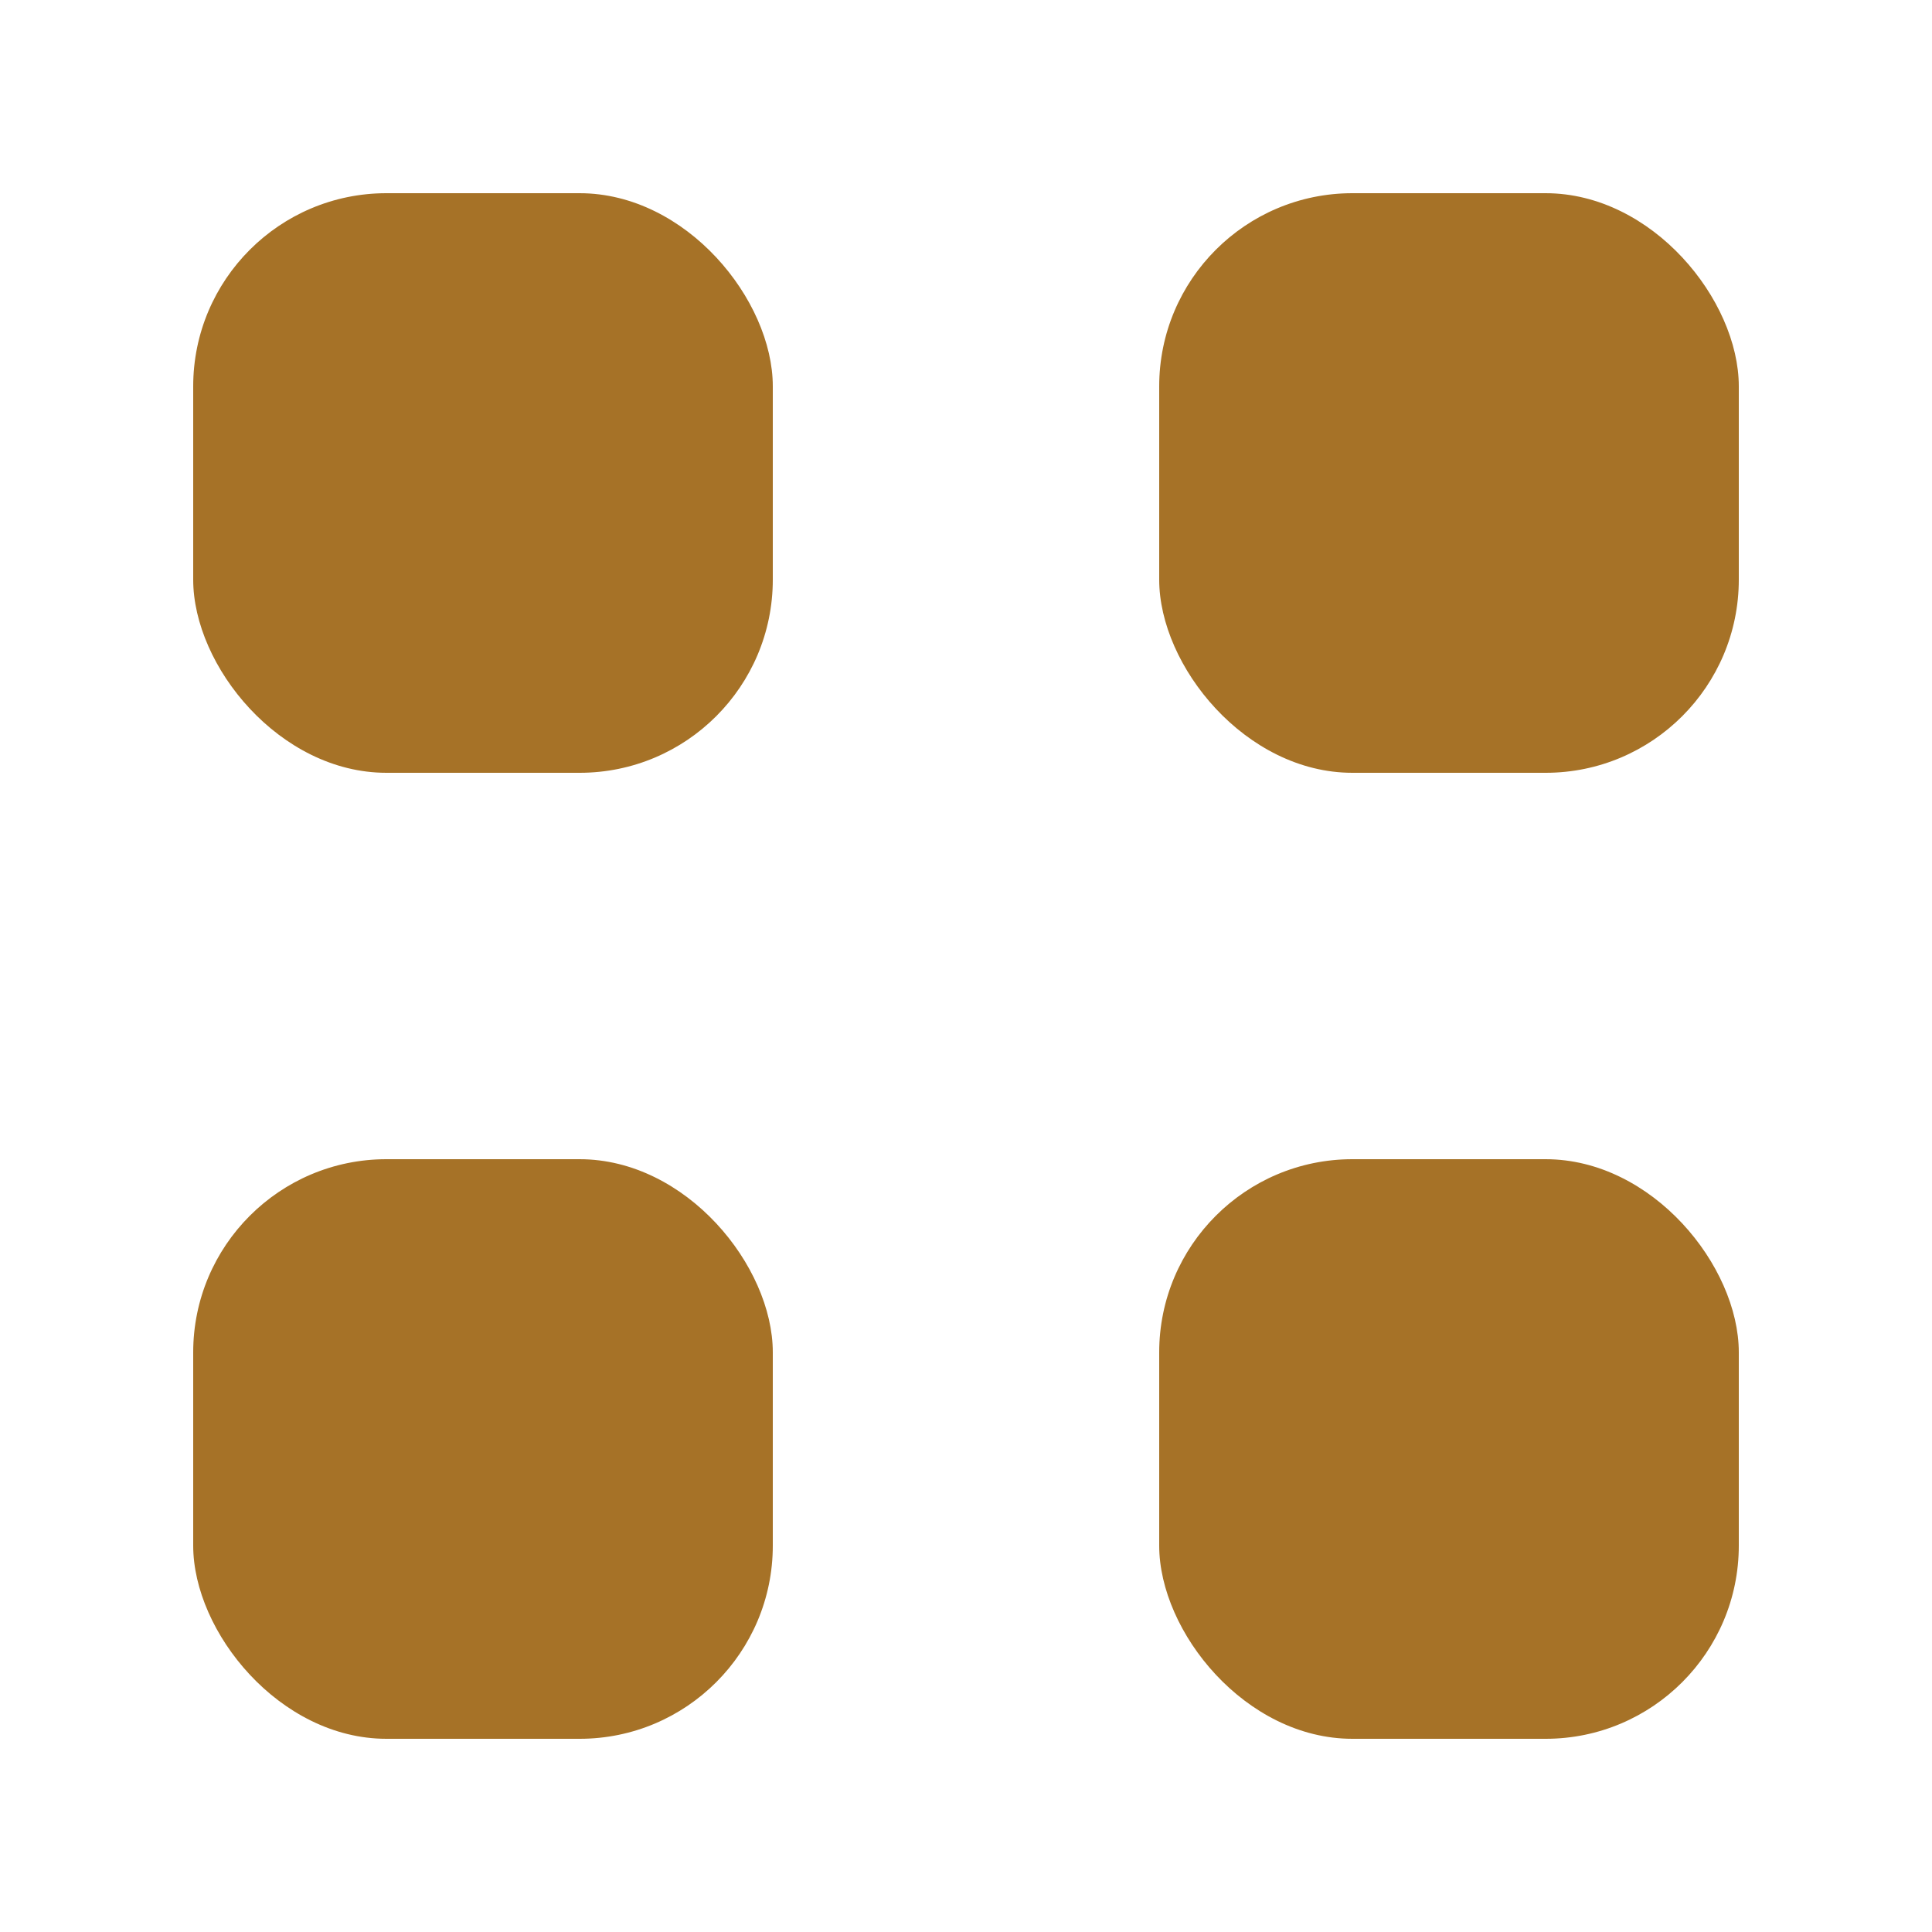
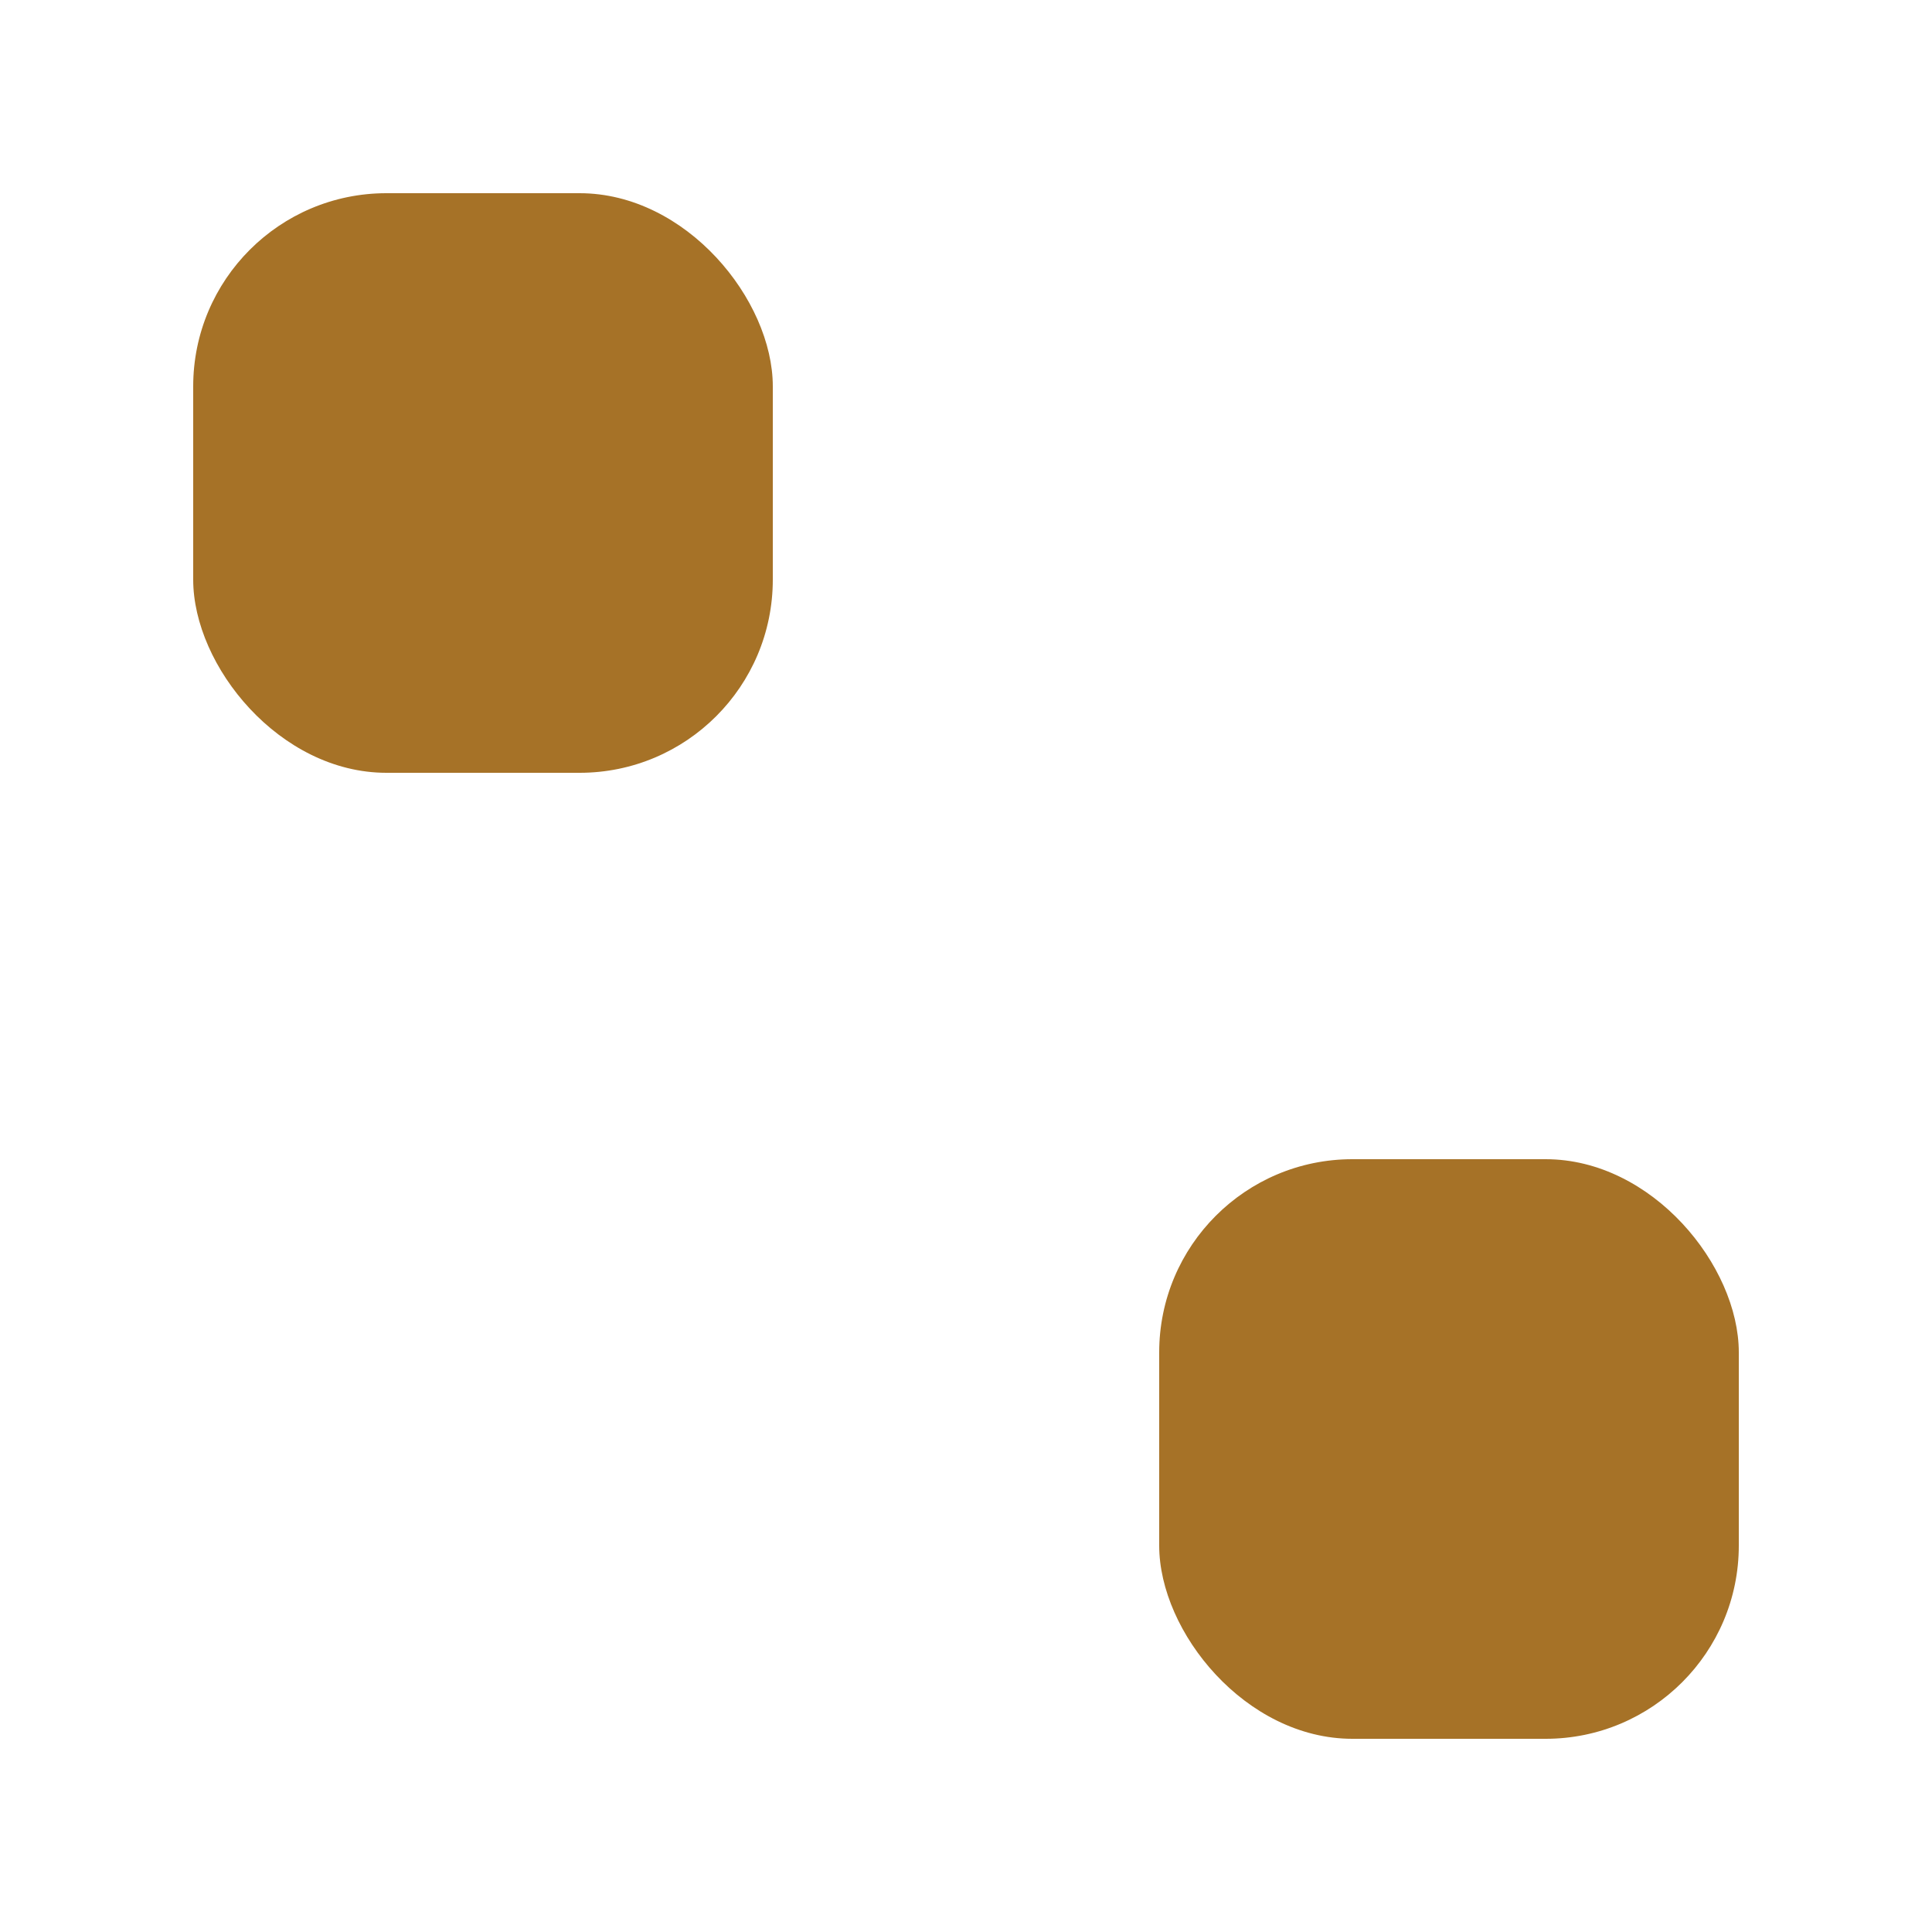
<svg xmlns="http://www.w3.org/2000/svg" width="20" height="20" viewBox="0 0 20 20" fill="none">
  <rect x="2" y="2" width="6" height="6" rx="2" fill="#A67227" />
-   <rect x="12" y="2" width="6" height="6" rx="2" fill="#A67227" />
-   <rect x="2" y="12" width="6" height="6" rx="2" fill="#A67227" />
  <rect x="12" y="12" width="6" height="6" rx="2" fill="#A67227" />
</svg>